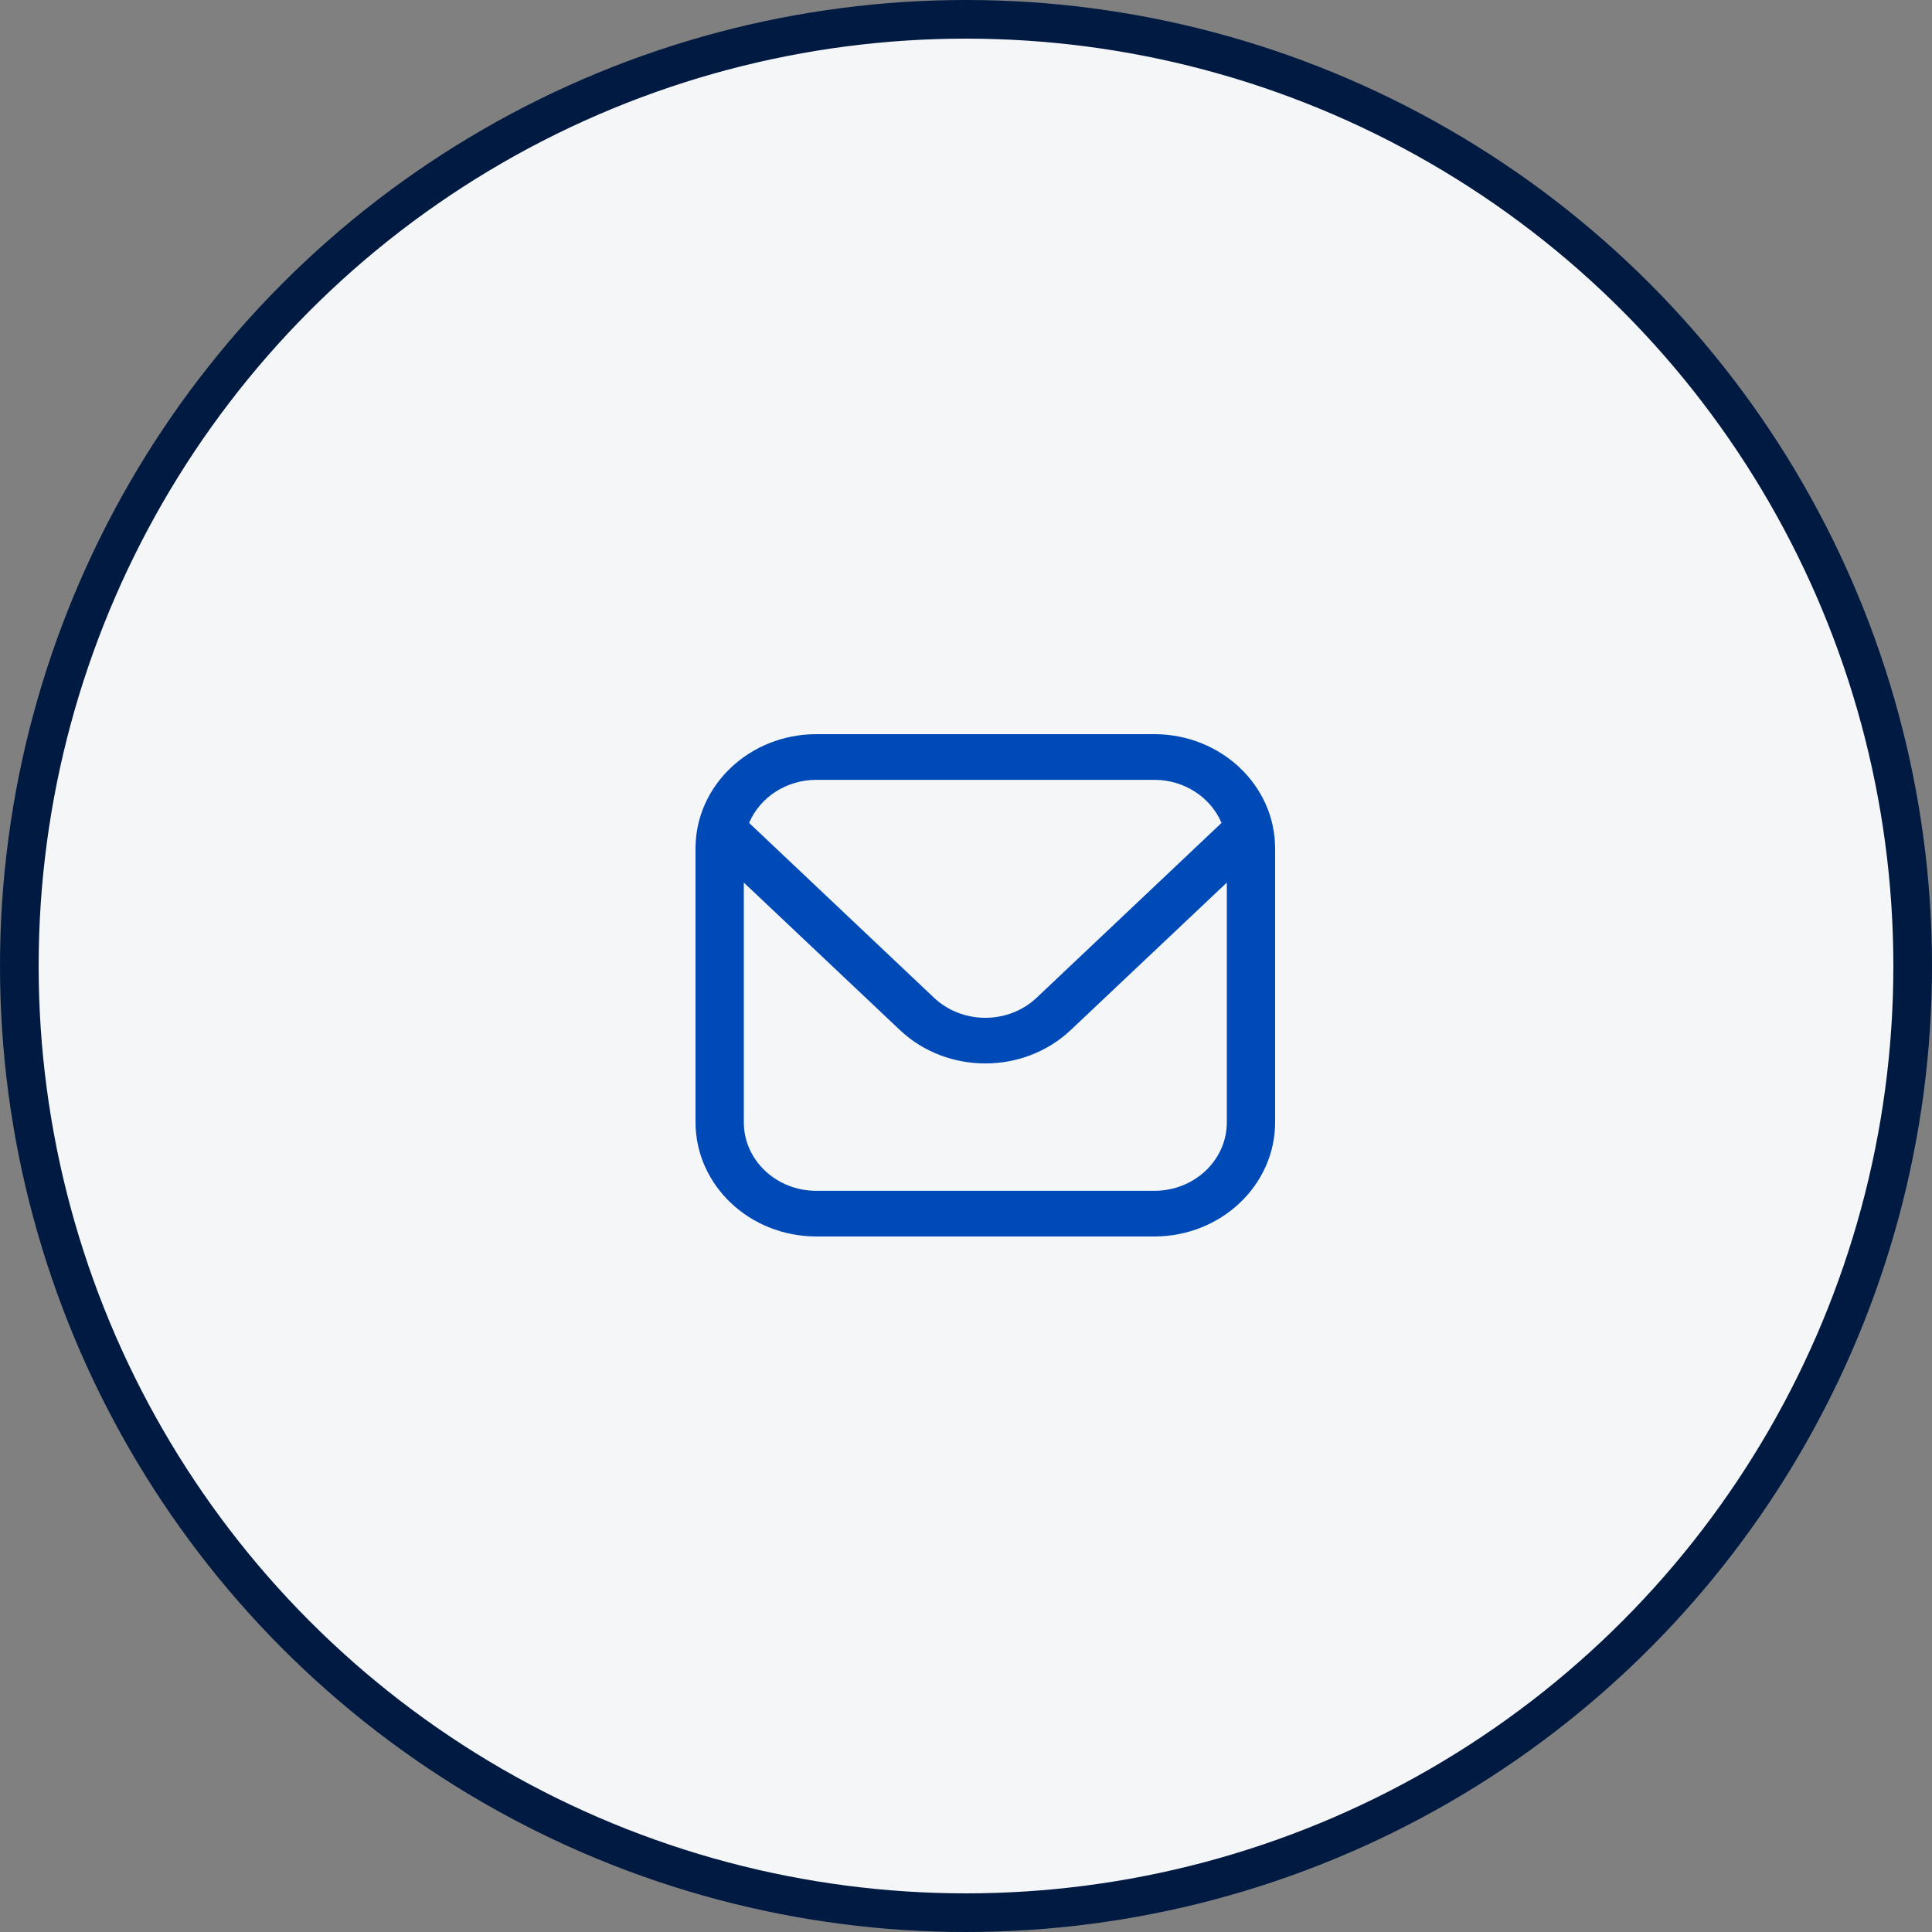
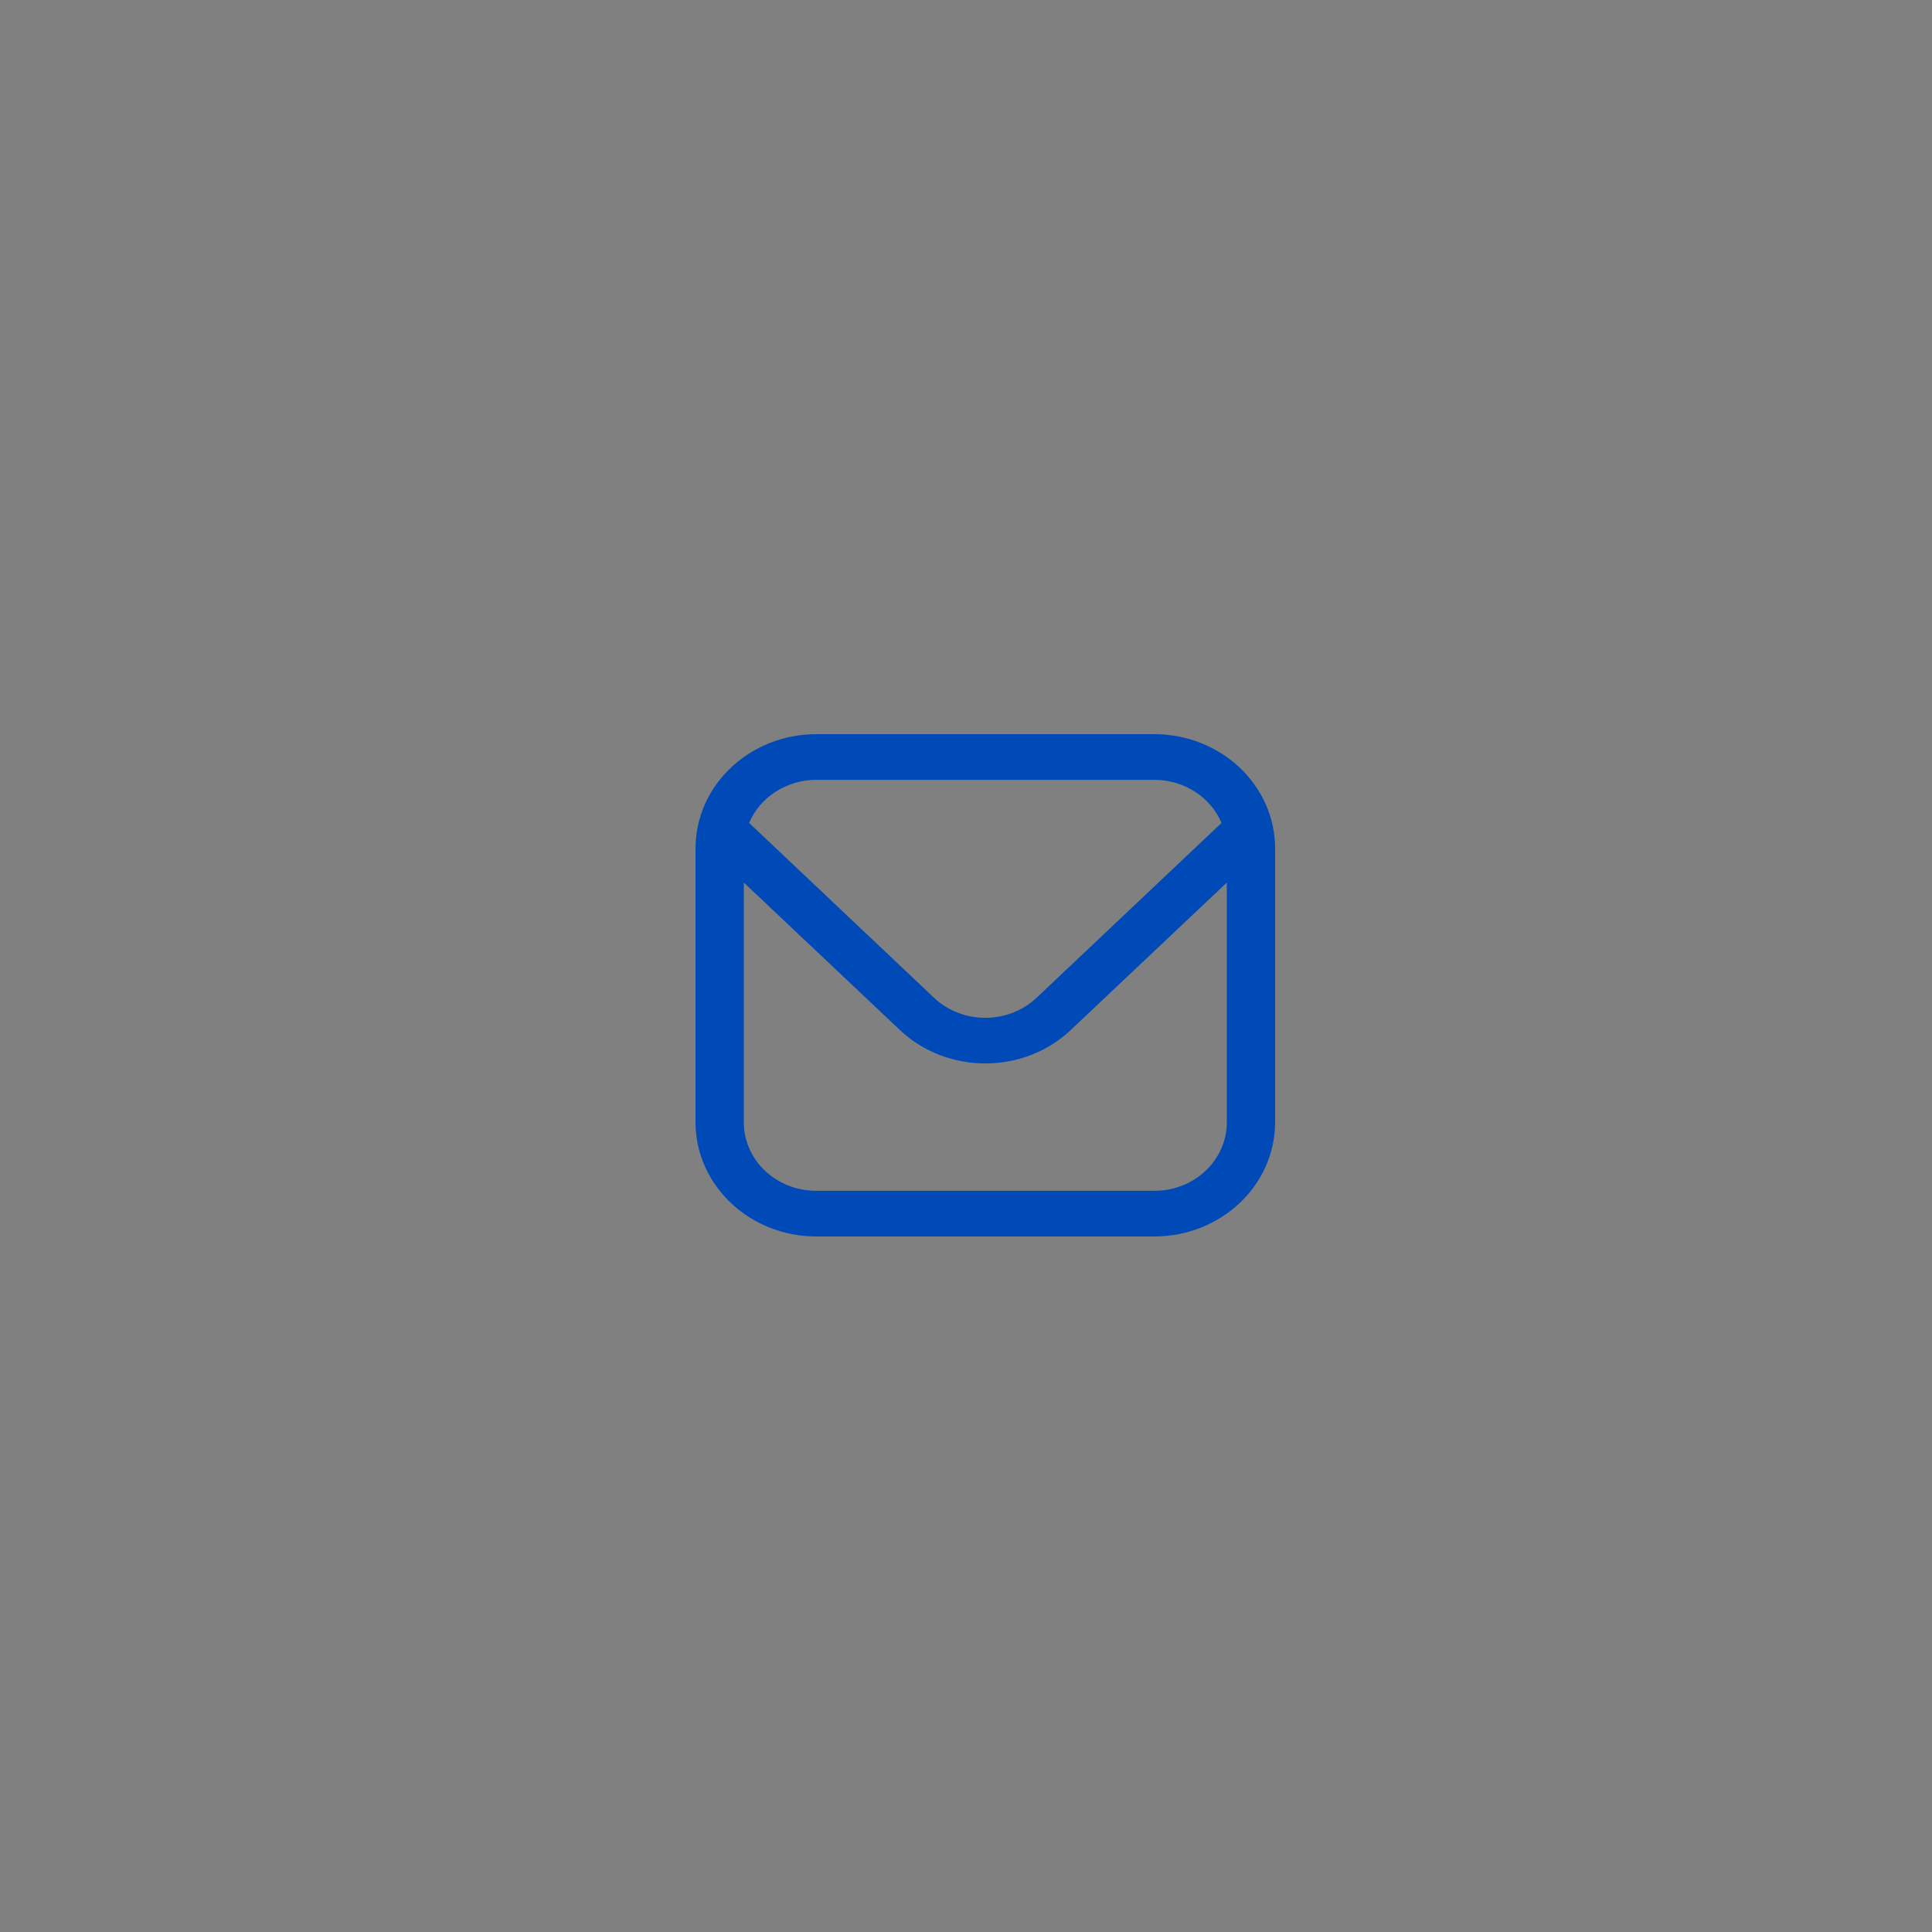
<svg xmlns="http://www.w3.org/2000/svg" width="50px" height="50px" viewBox="0 0 50 50" version="1.1">
  <rect x="0" y="0" width="50" height="50" fill="#808080" stroke="none" />
  <title>contact-email</title>
  <g id="Contact-us" stroke="none" stroke-width="1" fill="none" fill-rule="evenodd">
    <g id="Contact" transform="translate(-725, -930)">
      <g id="contact-email" transform="translate(725, 930)">
-         <circle id="Oval" stroke="#001A41" fill="#F5F6F8" cx="25" cy="25" r="24.5" />
        <g id="envelope" transform="translate(18, 19)" fill="#004AB7" fill-rule="nonzero">
          <path d="M11.875,0 L3.125,0 C1.4,0.002 0.002,1.324 0,2.955 L0,10.045 C0.002,11.676 1.4,12.998 3.125,13 L11.875,13 C13.6,12.998 14.998,11.676 15,10.045 L15,2.955 C14.998,1.324 13.6,0.002 11.875,0 L11.875,0 Z M3.125,1.182 L11.875,1.182 C12.641,1.183 13.328,1.625 13.613,2.297 L8.826,6.823 C8.093,7.513 6.907,7.513 6.174,6.823 L1.387,2.297 C1.672,1.625 2.359,1.183 3.125,1.182 Z M11.875,11.818 L3.125,11.818 C2.089,11.818 1.25,11.025 1.25,10.045 L1.25,3.841 L5.29,7.658 C6.511,8.81 8.489,8.81 9.71,7.658 L13.75,3.841 L13.75,10.045 C13.75,11.025 12.911,11.818 11.875,11.818 Z" id="Shape" />
        </g>
      </g>
    </g>
  </g>
</svg>